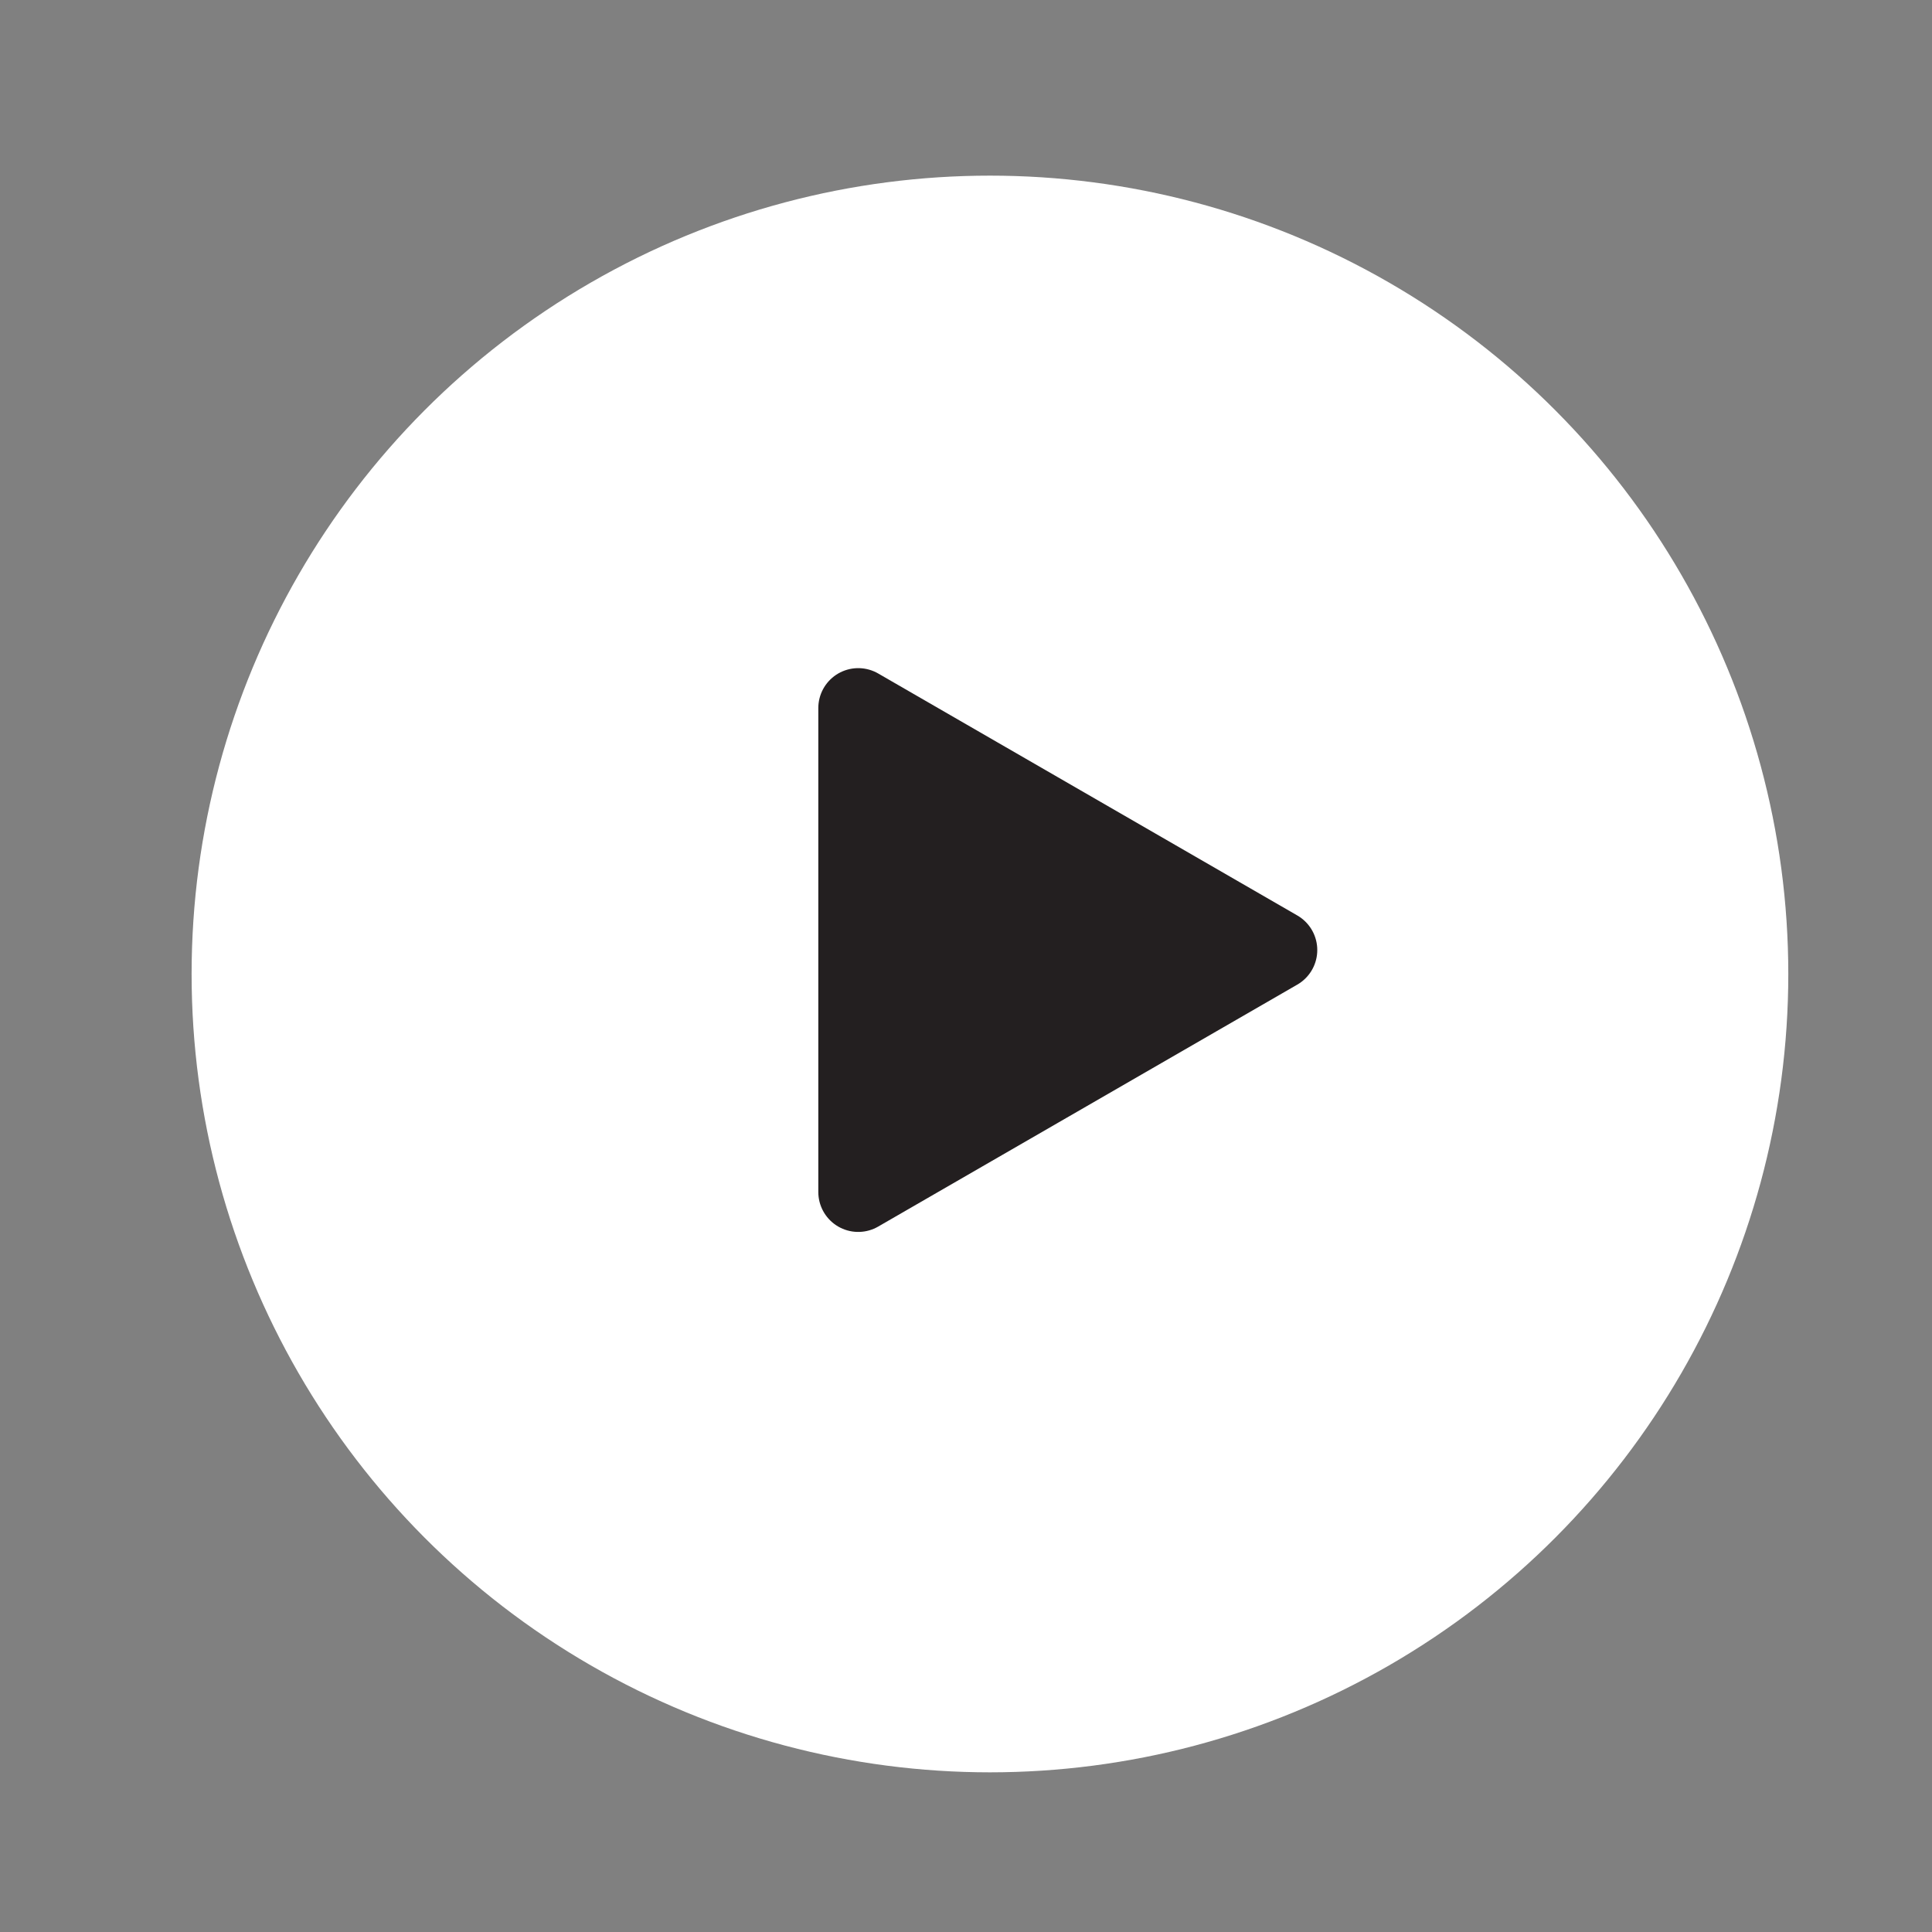
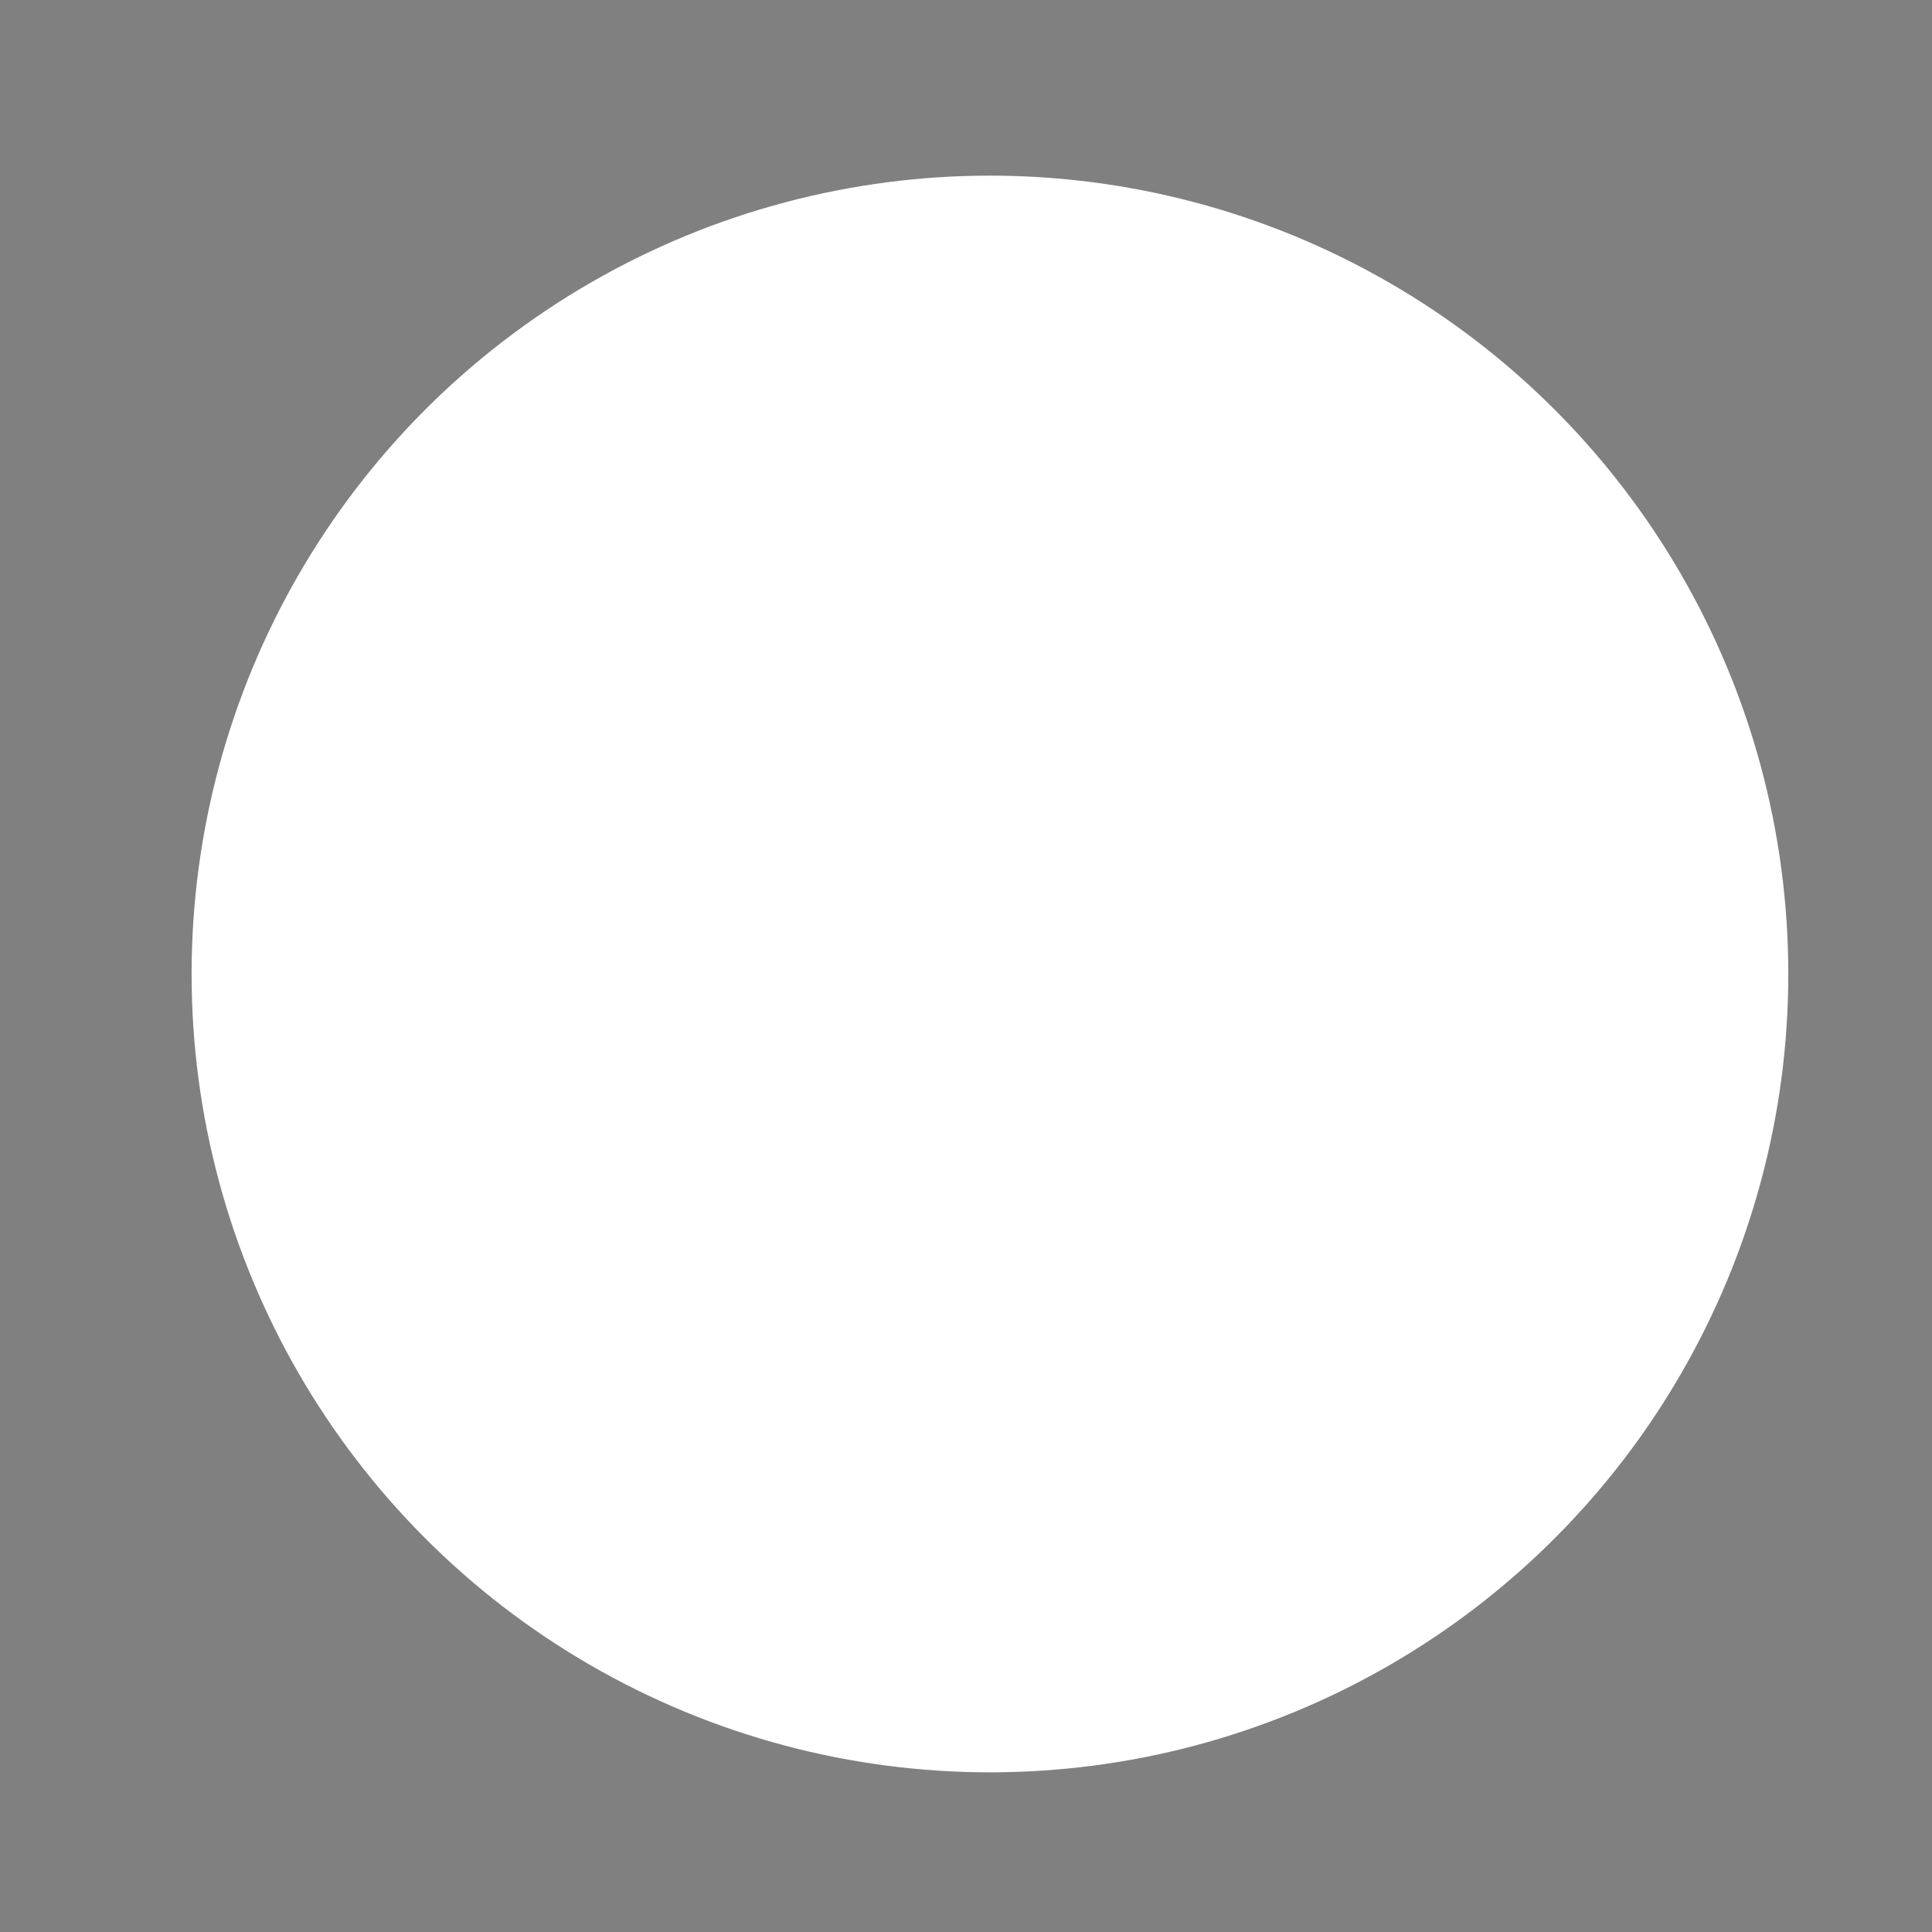
<svg xmlns="http://www.w3.org/2000/svg" width="121" height="121" viewBox="0 0 121 121" fill="none">
  <rect x="0" y="0" width="121" height="121" fill="#808080" stroke="none" />
  <ellipse cx="62" cy="61" rx="50" ry="50" transform="rotate(-180 62 61)" fill="white" />
-   <path d="M80 59.5L53.75 74.655L53.75 44.345L80 59.5Z" fill="#231F20" stroke="#231F20" stroke-width="5" stroke-linejoin="round" />
</svg>